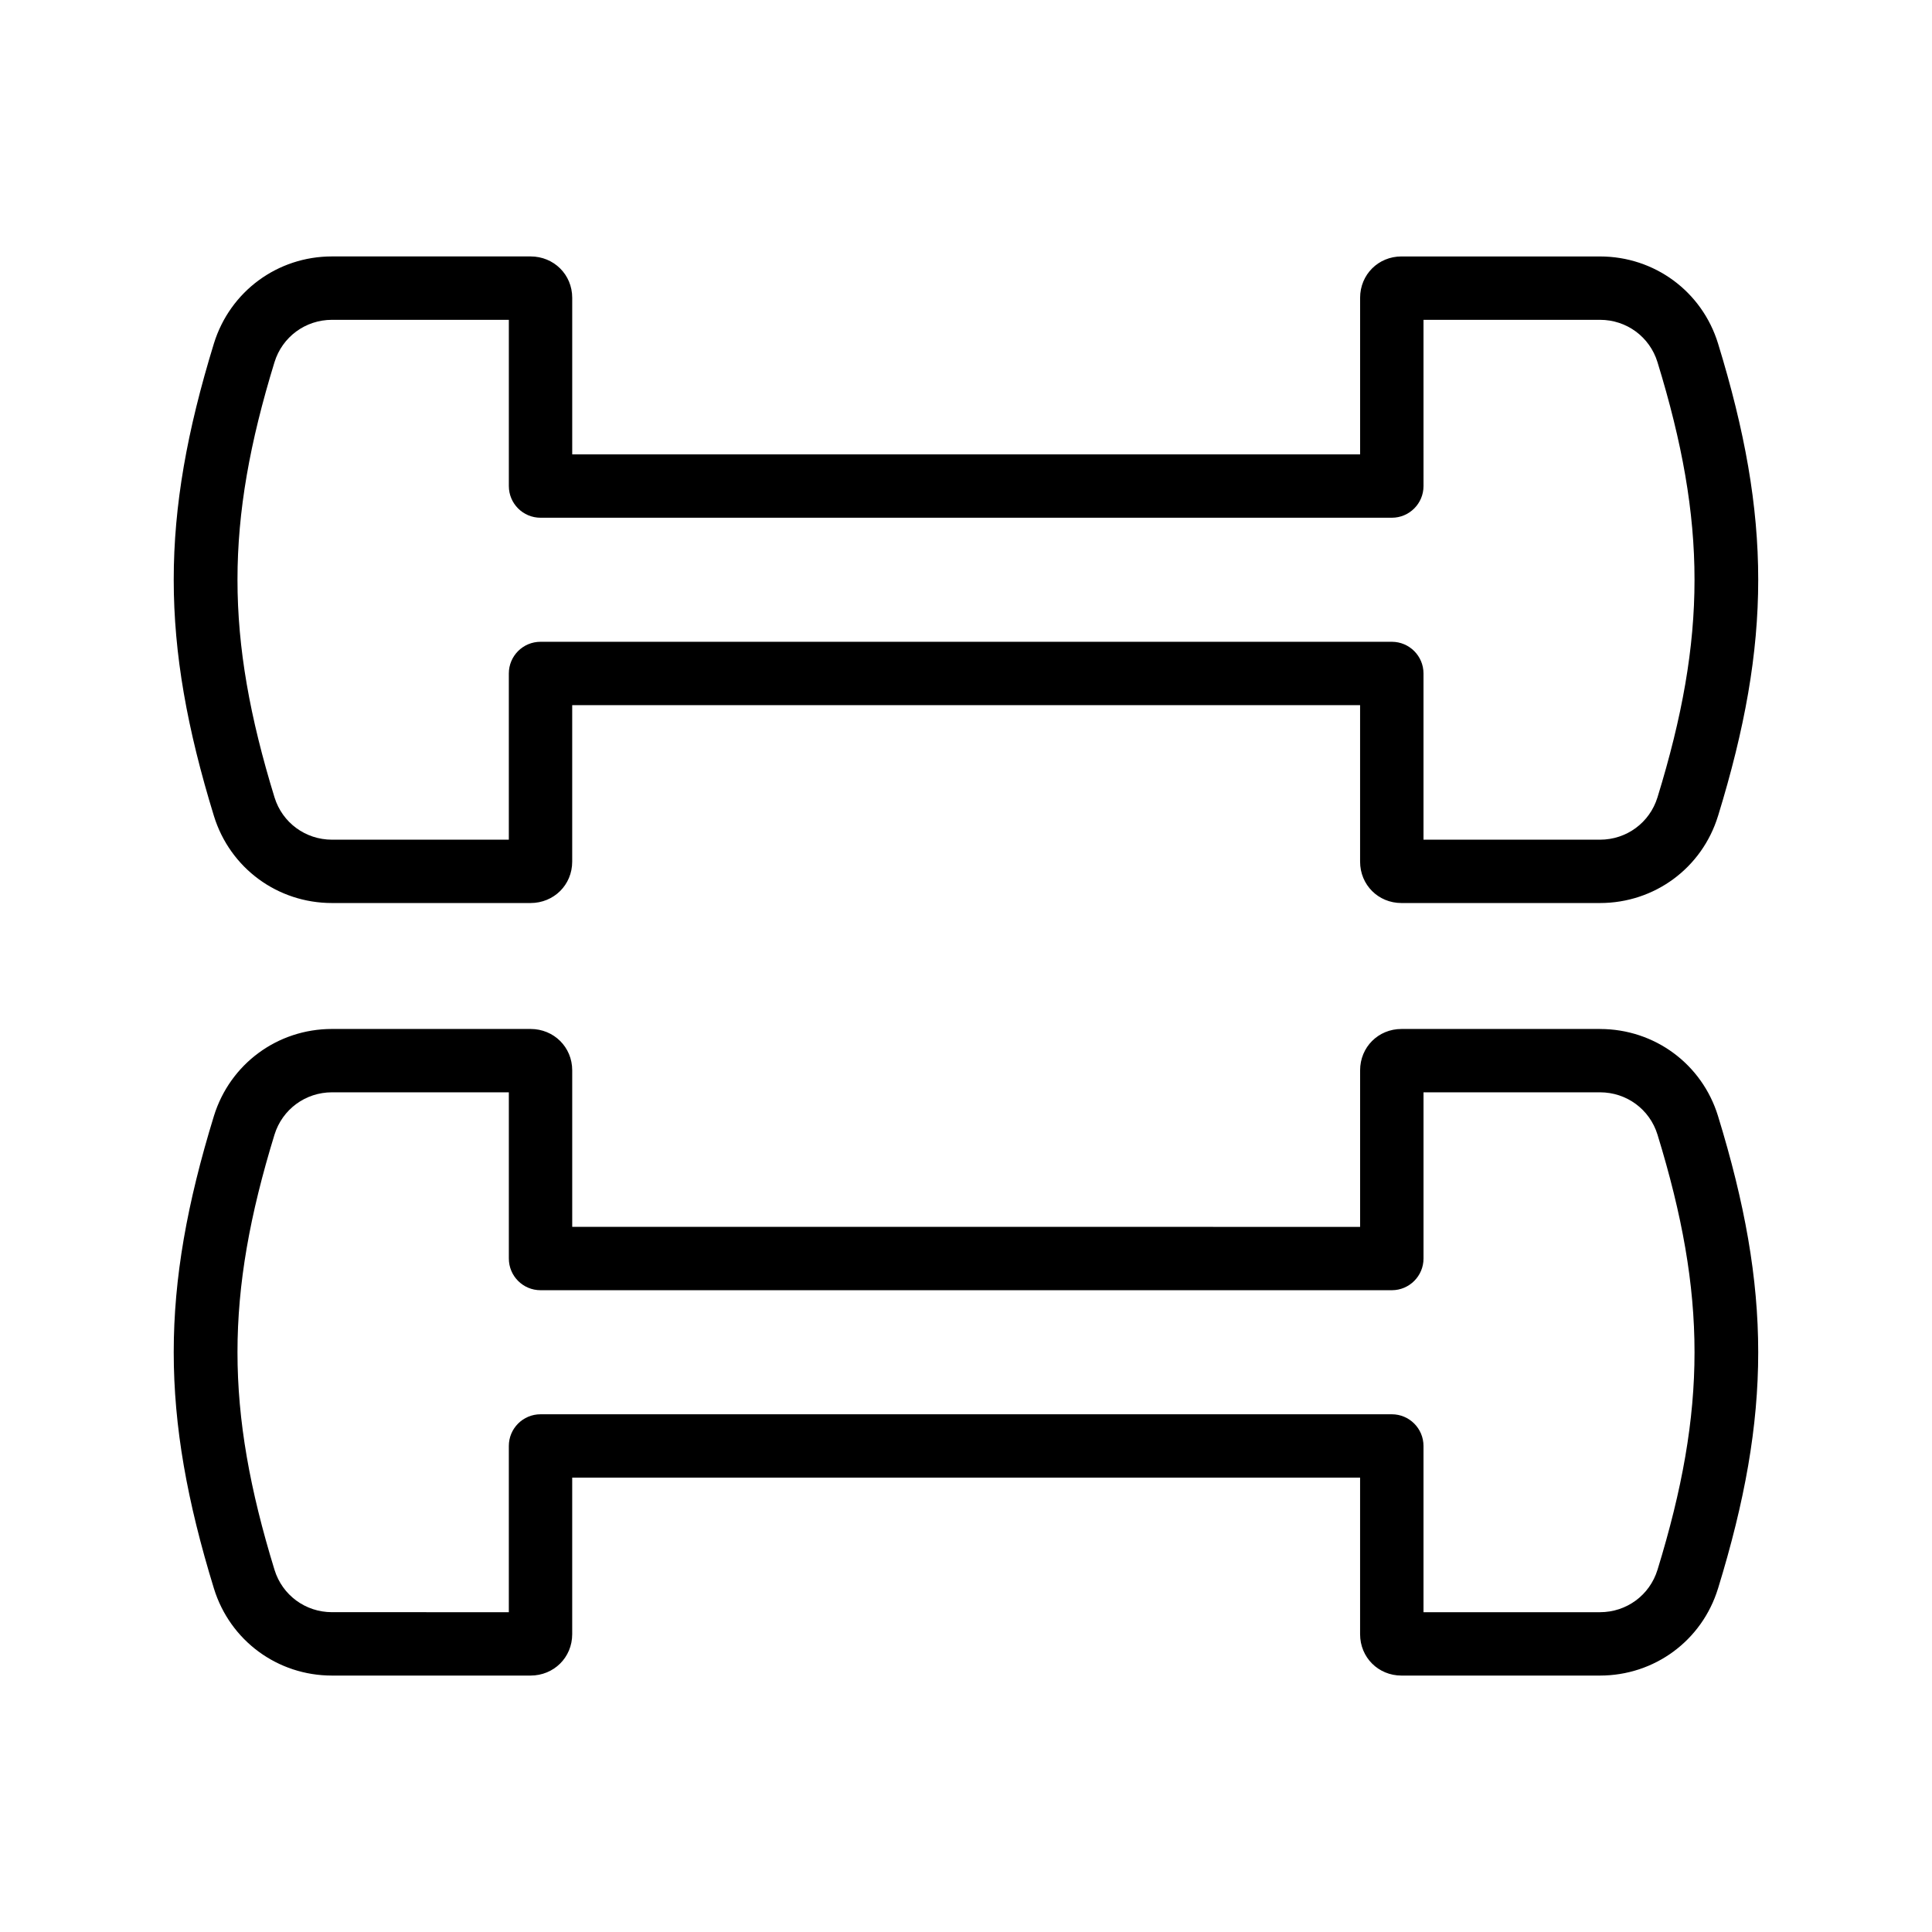
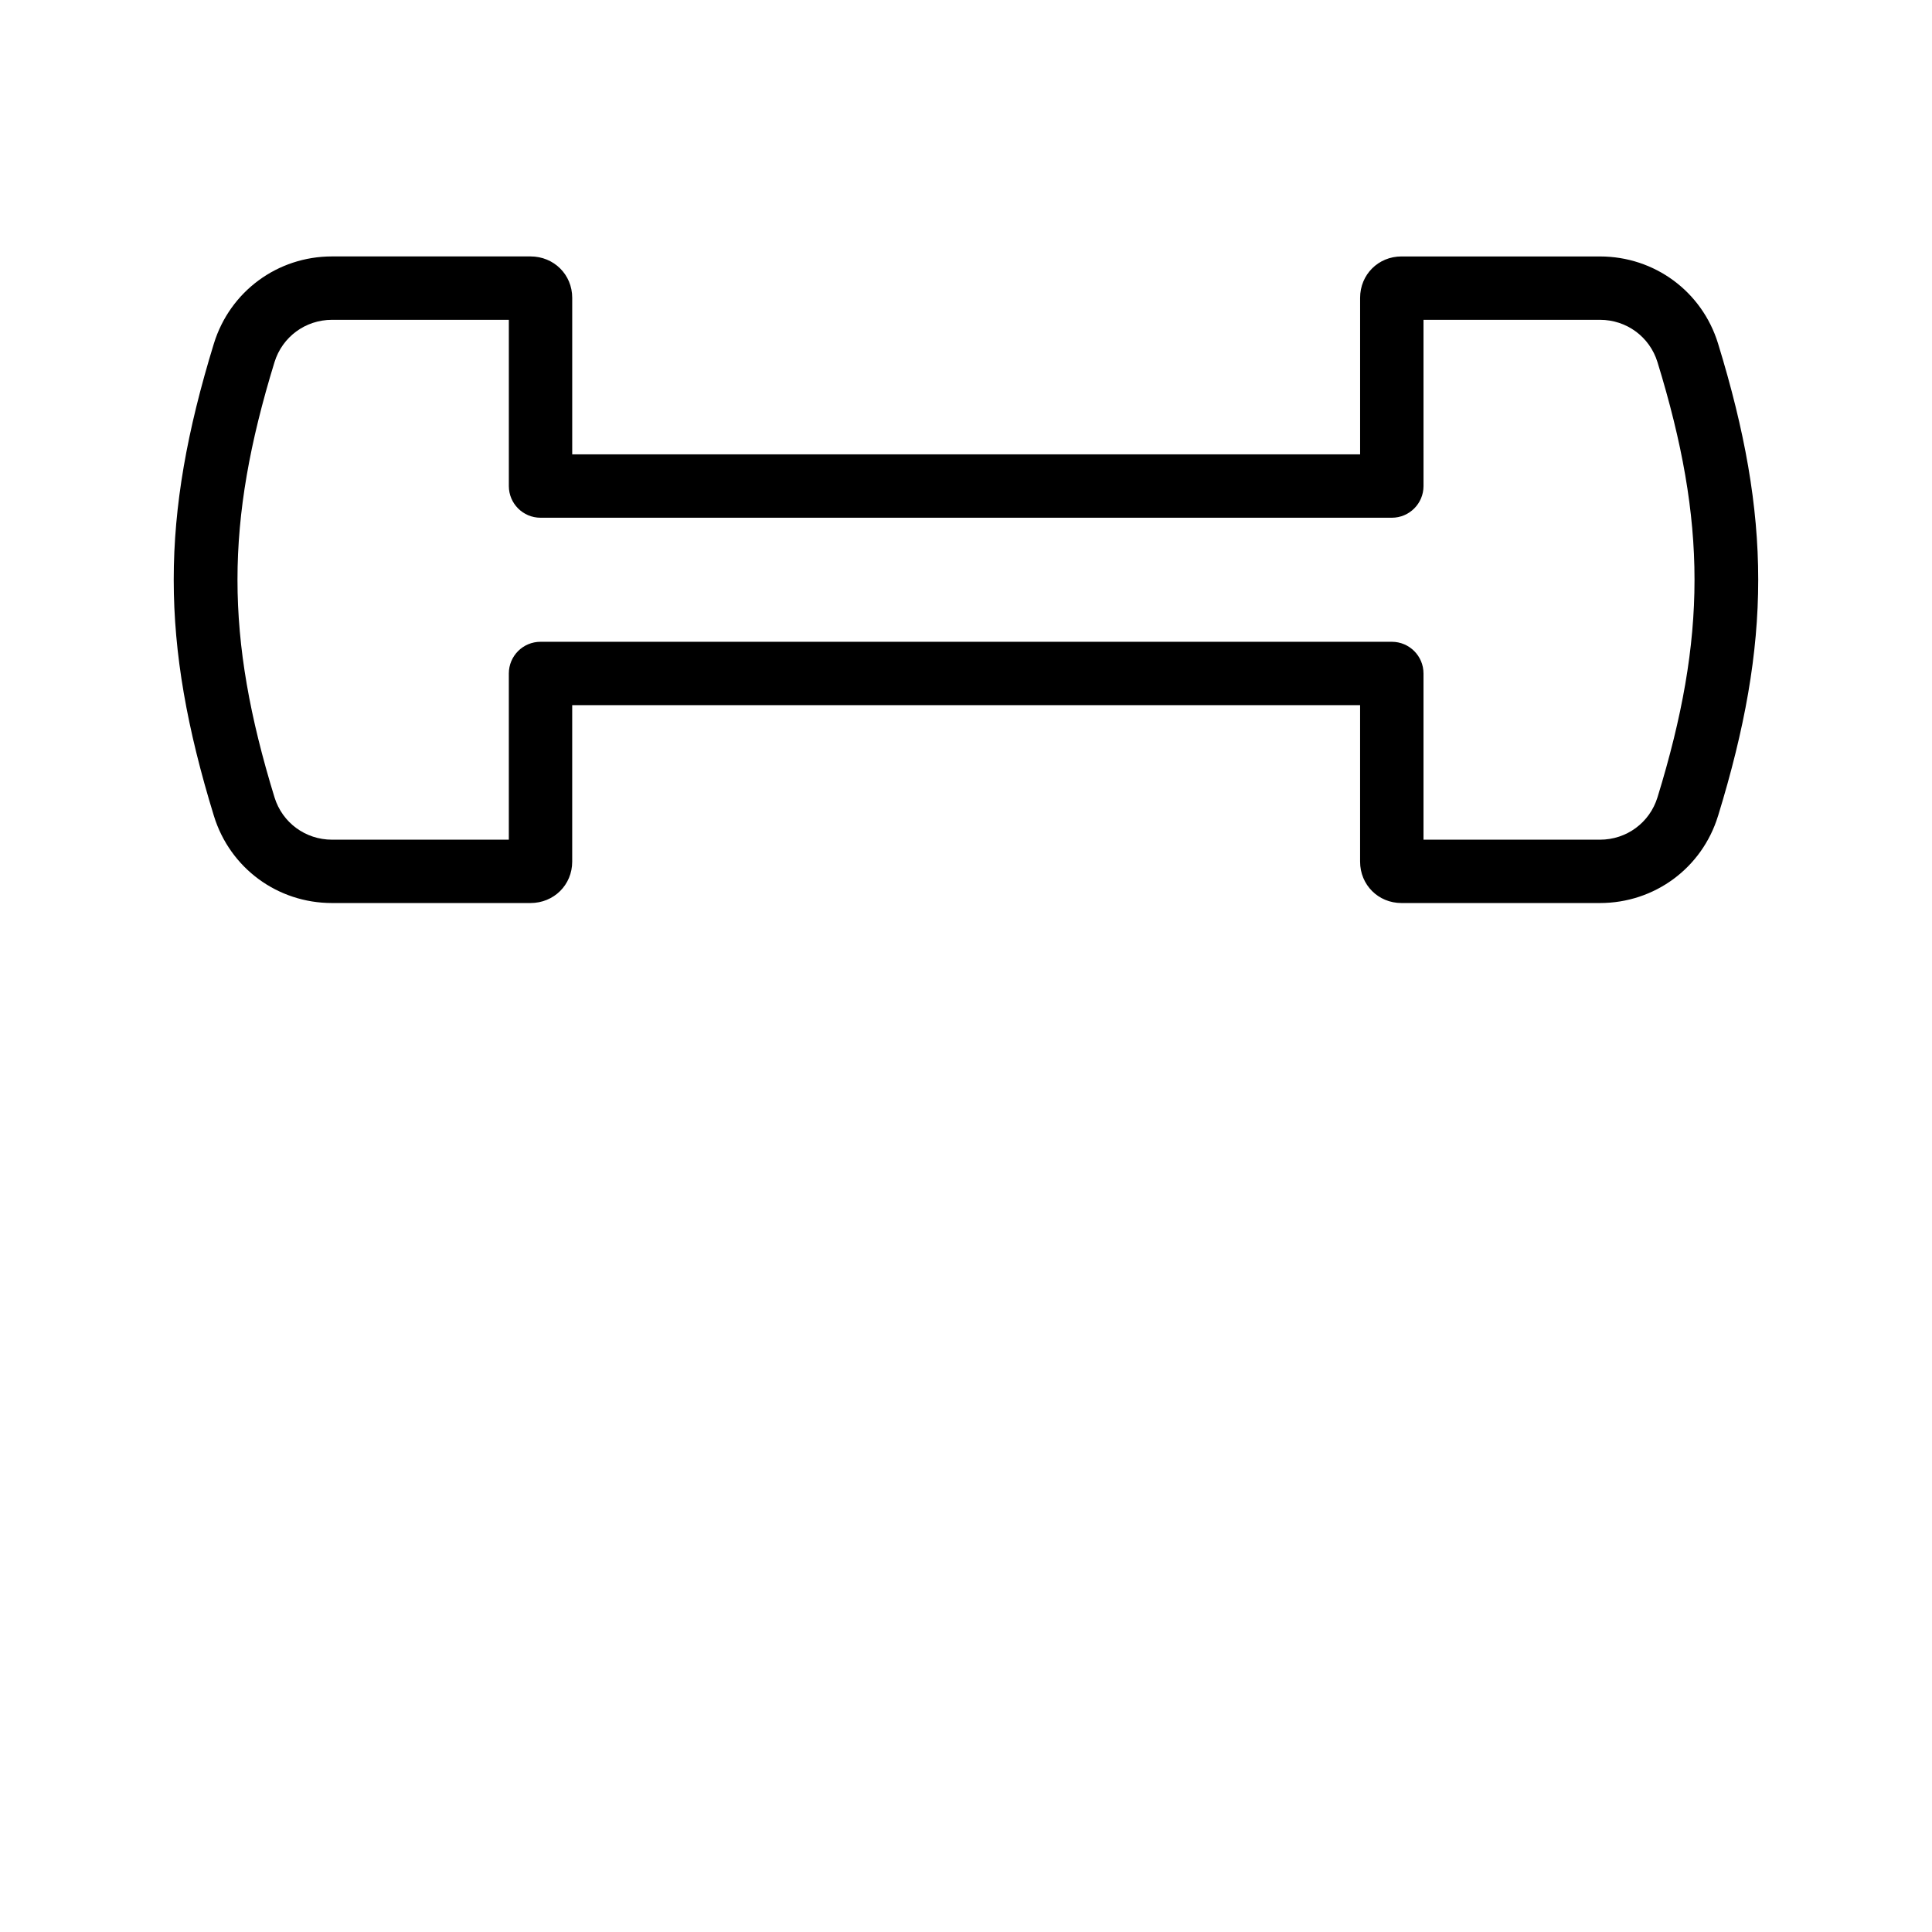
<svg xmlns="http://www.w3.org/2000/svg" fill="#000000" width="800px" height="800px" version="1.1" viewBox="144 144 512 512">
  <g>
    <path d="m568.01 211.96h-52.602c-6.148 0-10.965 4.816-10.965 10.965v41.484l-208.8-0.004v-41.484c0-6.144-4.856-10.965-11.047-10.965h-52.613c-14.449 0-27.02 9.266-31.293 23.066-14.203 46.227-14.203 79 0.008 125.24 4.266 13.789 16.836 23.051 31.281 23.051h52.613c6.191 0 11.047-4.816 11.047-10.965v-41.48h208.8v41.48c0 6.144 4.812 10.965 10.965 10.965h52.602c14.457 0 27.035-9.266 31.281-23.055 0.008-0.004 0.008-0.008 0.008-0.008 14.203-46.227 14.203-79 0-125.23-4.25-13.789-16.828-23.055-31.285-23.055zm15.238 143.35c-2.066 6.707-8.191 11.215-15.234 11.215h-46.773v-44.047c0-4.637-3.754-8.398-8.398-8.398h-225.6c-4.641 0-8.398 3.758-8.398 8.398v44.047h-46.859c-7.043 0-13.168-4.512-15.234-11.207-13.086-42.582-13.086-72.77-0.008-115.34 2.074-6.711 8.199-11.223 15.242-11.223h46.863v44.051c0 4.637 3.754 8.398 8.398 8.398h225.6c4.641 0 8.398-3.758 8.398-8.398l-0.004-44.051h46.773c7.043 0 13.168 4.508 15.234 11.211 13.09 42.582 13.09 72.766 0.004 115.34z" />
-     <path d="m568.01 416.69h-52.602c-6.148 0-10.965 4.812-10.965 10.961v41.484l-208.8-0.004v-41.484c0-6.144-4.856-10.961-11.047-10.961h-52.613c-14.449 0-27.02 9.262-31.293 23.062-14.203 46.227-14.203 79 0.008 125.24 4.266 13.789 16.836 23.055 31.281 23.055h52.613c6.191 0 11.047-4.816 11.047-10.965v-41.484h208.8v41.484c0 6.144 4.812 10.965 10.965 10.965h52.602c14.457 0 27.035-9.266 31.281-23.059 0.008-0.004 0.008-0.008 0.008-0.008 14.203-46.227 14.203-79-0.008-125.23-4.242-13.785-16.82-23.051-31.277-23.051zm15.238 143.34c-2.066 6.711-8.191 11.219-15.234 11.219h-46.773v-44.051c0-4.637-3.754-8.398-8.398-8.398h-225.6c-4.641 0-8.398 3.758-8.398 8.398v44.051l-46.859-0.004c-7.043 0-13.168-4.512-15.234-11.211-13.086-42.582-13.086-72.77-0.008-115.34 2.074-6.707 8.199-11.219 15.242-11.219h46.863v44.047c0 4.637 3.754 8.398 8.398 8.398h225.6c4.641 0 8.398-3.758 8.398-8.398v-44.047h46.773c7.043 0 13.168 4.508 15.234 11.207 13.086 42.582 13.086 72.77 0 115.35z" />
  </g>
</svg>